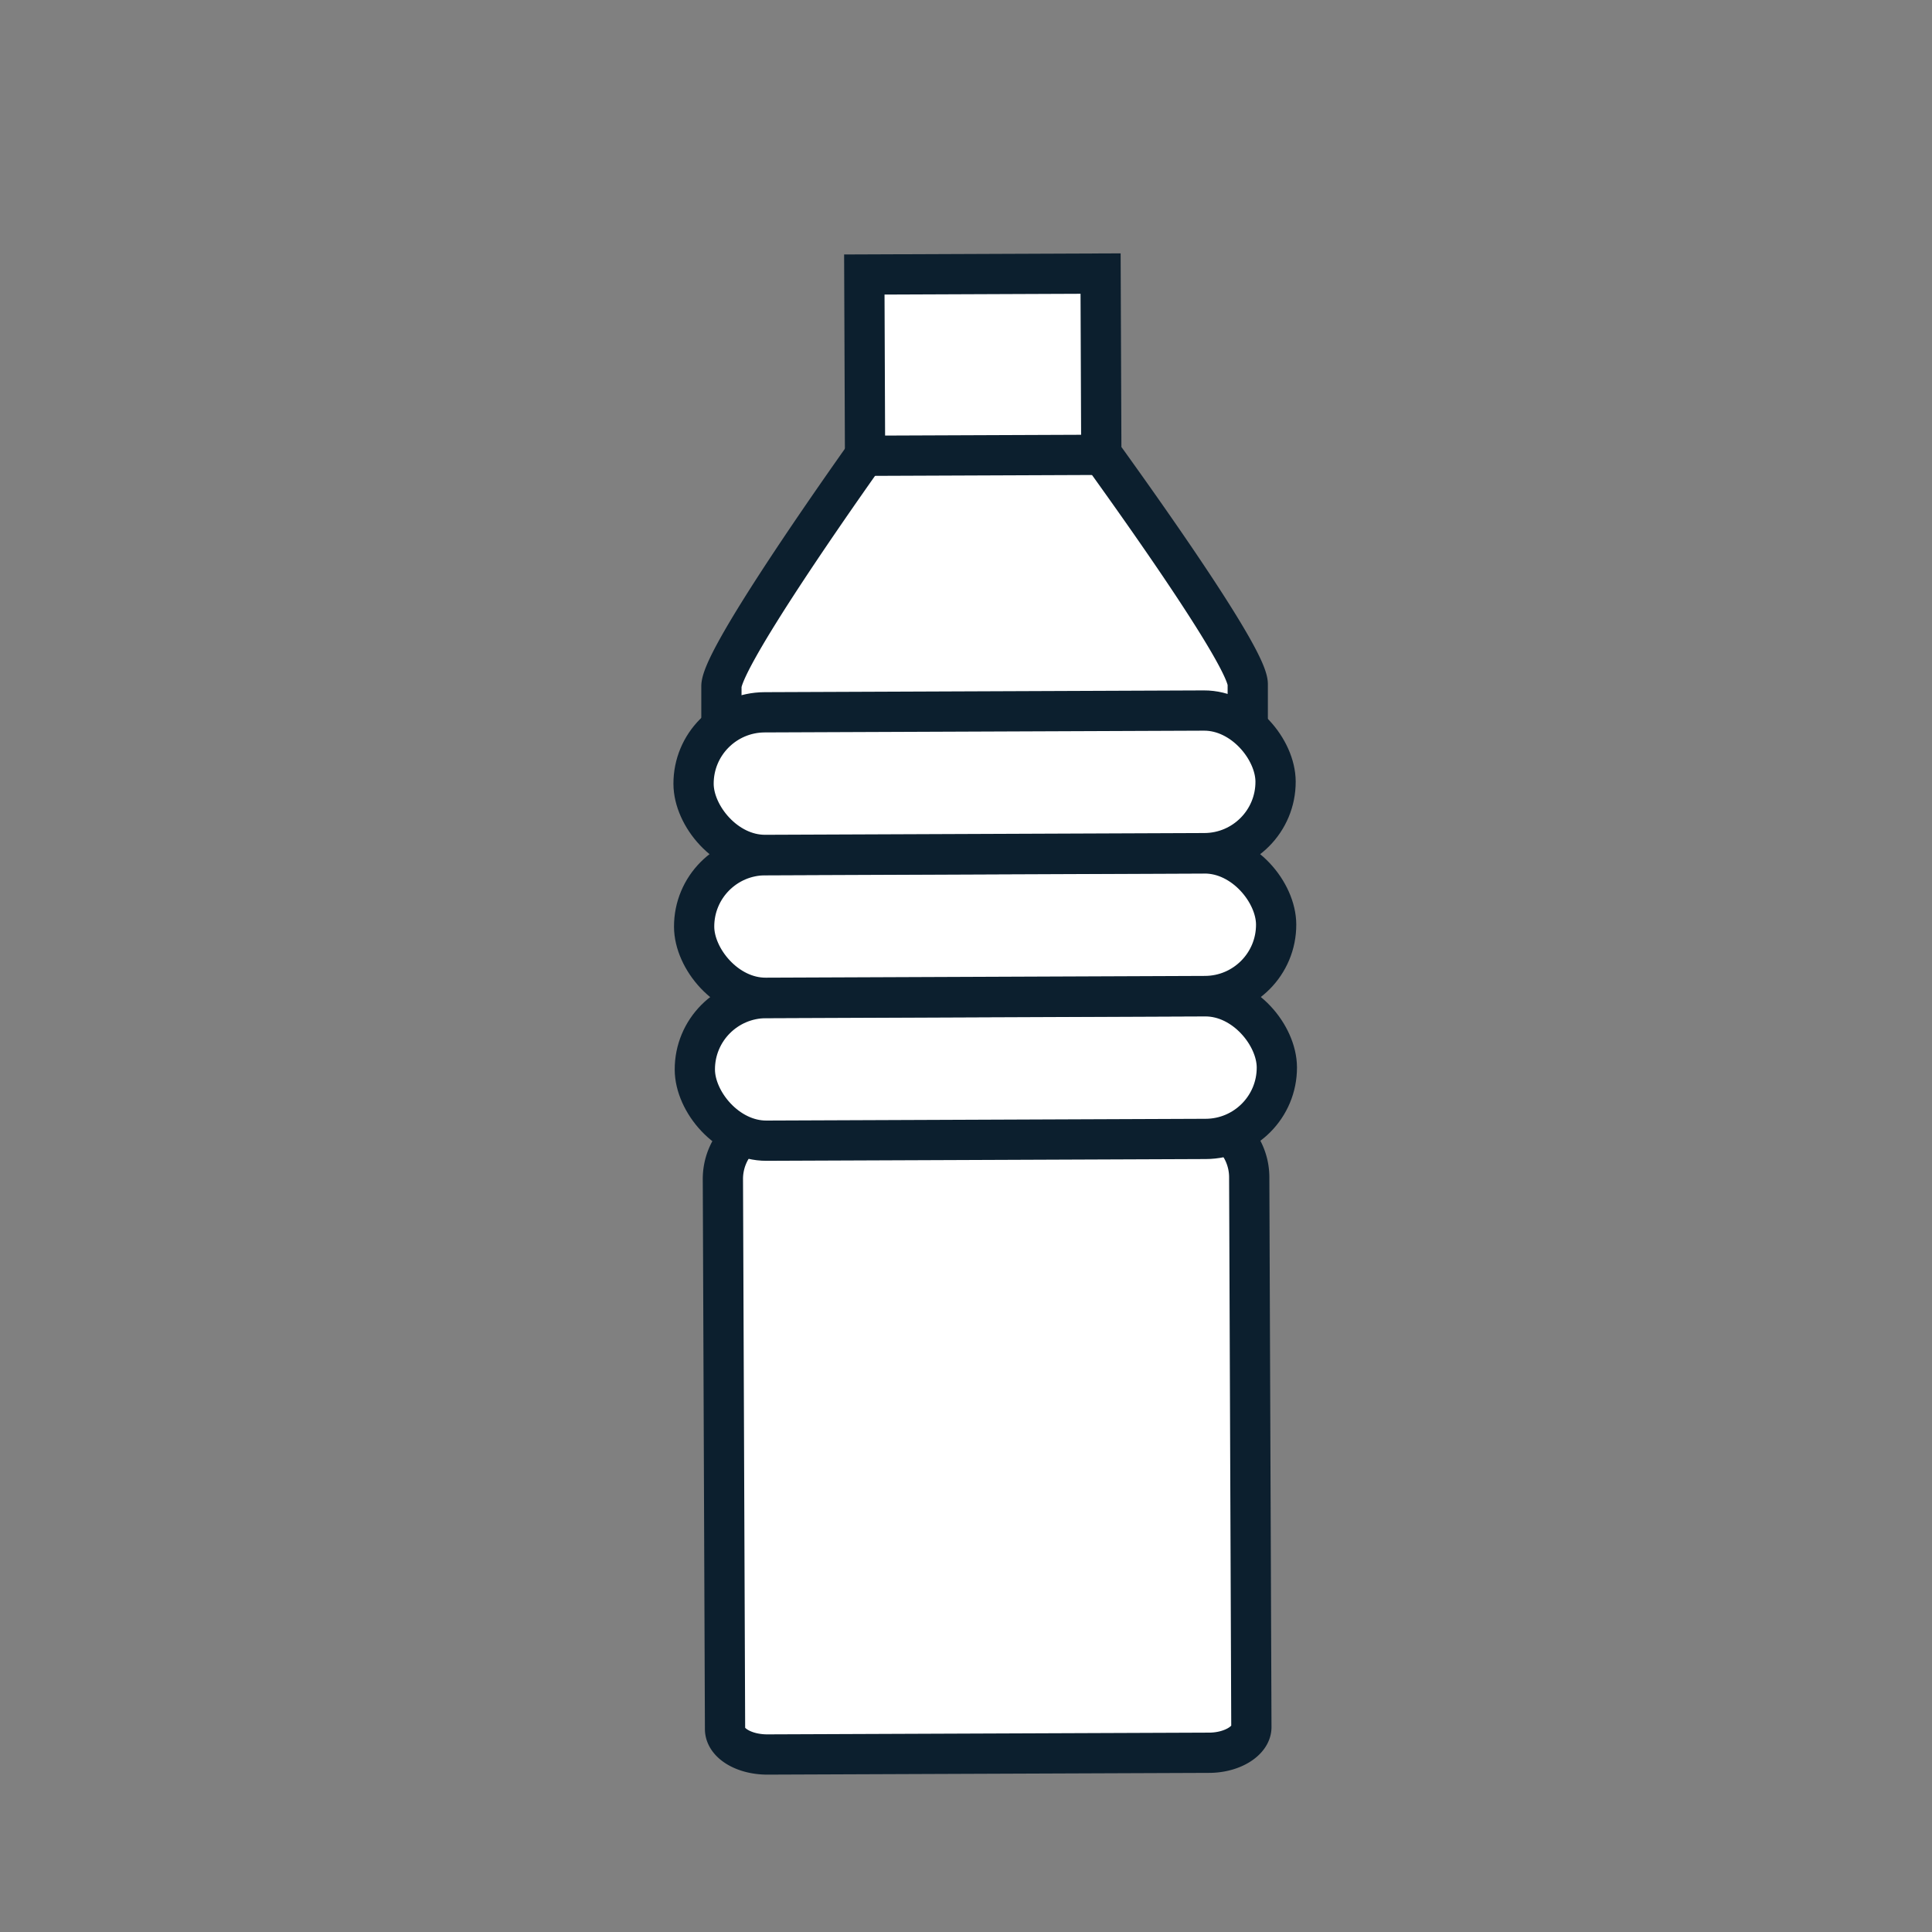
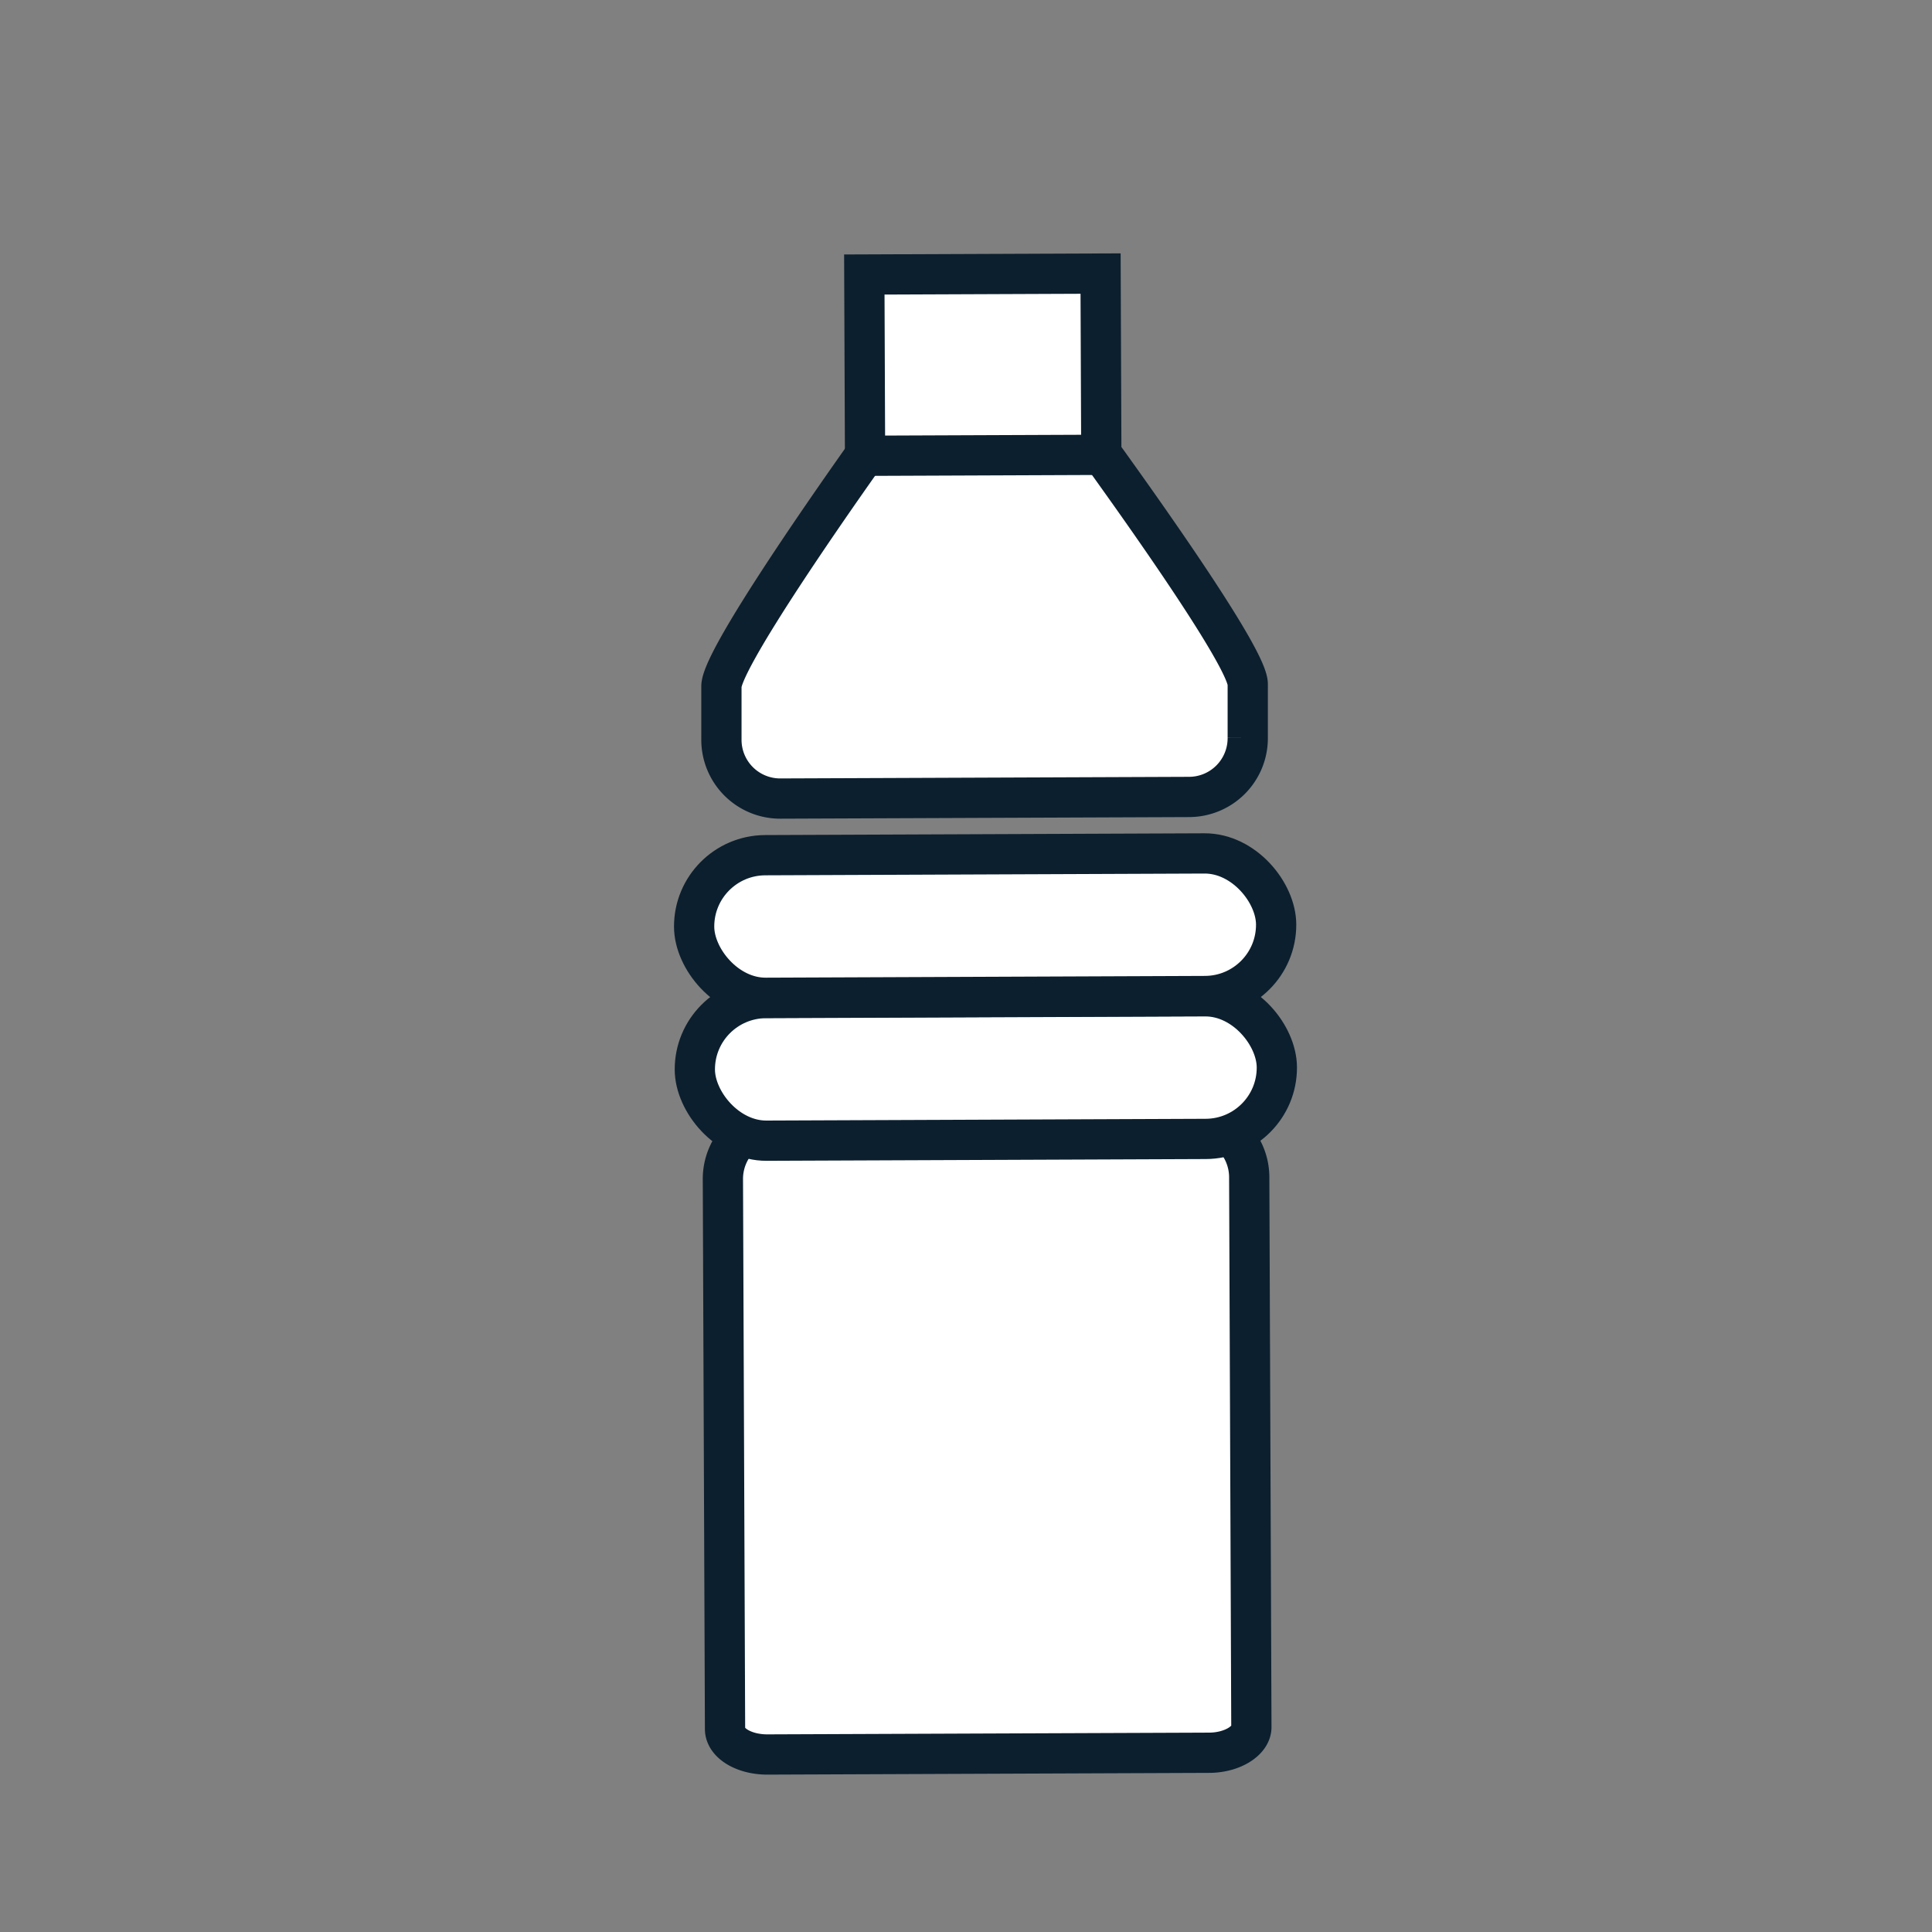
<svg xmlns="http://www.w3.org/2000/svg" id="Layer_1" data-name="Layer 1" viewBox="0 0 144 144">
  <rect x="0" y="0" width="144" height="144" fill="#808080" stroke="none" />
  <path d="M88.71,83.36a4.39,4.39,0,0,1,4.4,4.37l.16,41c0,1-1.4,1.9-3.13,1.91l-32.95.13c-1.73,0-3.14-.84-3.15-1.89l-.16-41a4.39,4.39,0,0,1,4.37-4.4Z" fill="#fff" stroke="#0c1f2e" stroke-miterlimit="10" stroke-width="3" />
  <path d="M93,51v4a4.38,4.38,0,0,1-4.36,4.4l-30.47.12a4.38,4.38,0,0,1-4.4-4.36v-4c0-1.88,7.31-12.43,10.36-16.75a4.37,4.37,0,0,1,3.56-1.84l11.24,0a4.4,4.4,0,0,1,3.58,1.82C85.56,38.64,93,49.13,93,51Z" fill="#fff" stroke="#0c1f2e" stroke-miterlimit="10" stroke-width="3" />
  <rect x="51.78" y="74.33" width="43.38" height="10.63" rx="5.32" transform="translate(-0.31 0.29) rotate(-0.23)" fill="#fff" stroke="#0c1f2e" stroke-miterlimit="10" stroke-width="3" />
  <rect x="51.73" y="63.68" width="43.38" height="10.63" rx="5.32" transform="translate(-0.27 0.29) rotate(-0.23)" fill="#fff" stroke="#0c1f2e" stroke-miterlimit="10" stroke-width="3" />
-   <rect x="51.69" y="53.03" width="43.38" height="10.63" rx="5.32" transform="translate(-0.23 0.29) rotate(-0.23)" fill="#fff" stroke="#0c1f2e" stroke-miterlimit="10" stroke-width="3" />
  <rect x="64.45" y="20.43" width="17.61" height="13.51" transform="translate(-0.11 0.29) rotate(-0.23)" fill="#fff" stroke="#0c1f2e" stroke-miterlimit="10" stroke-width="3" />
</svg>